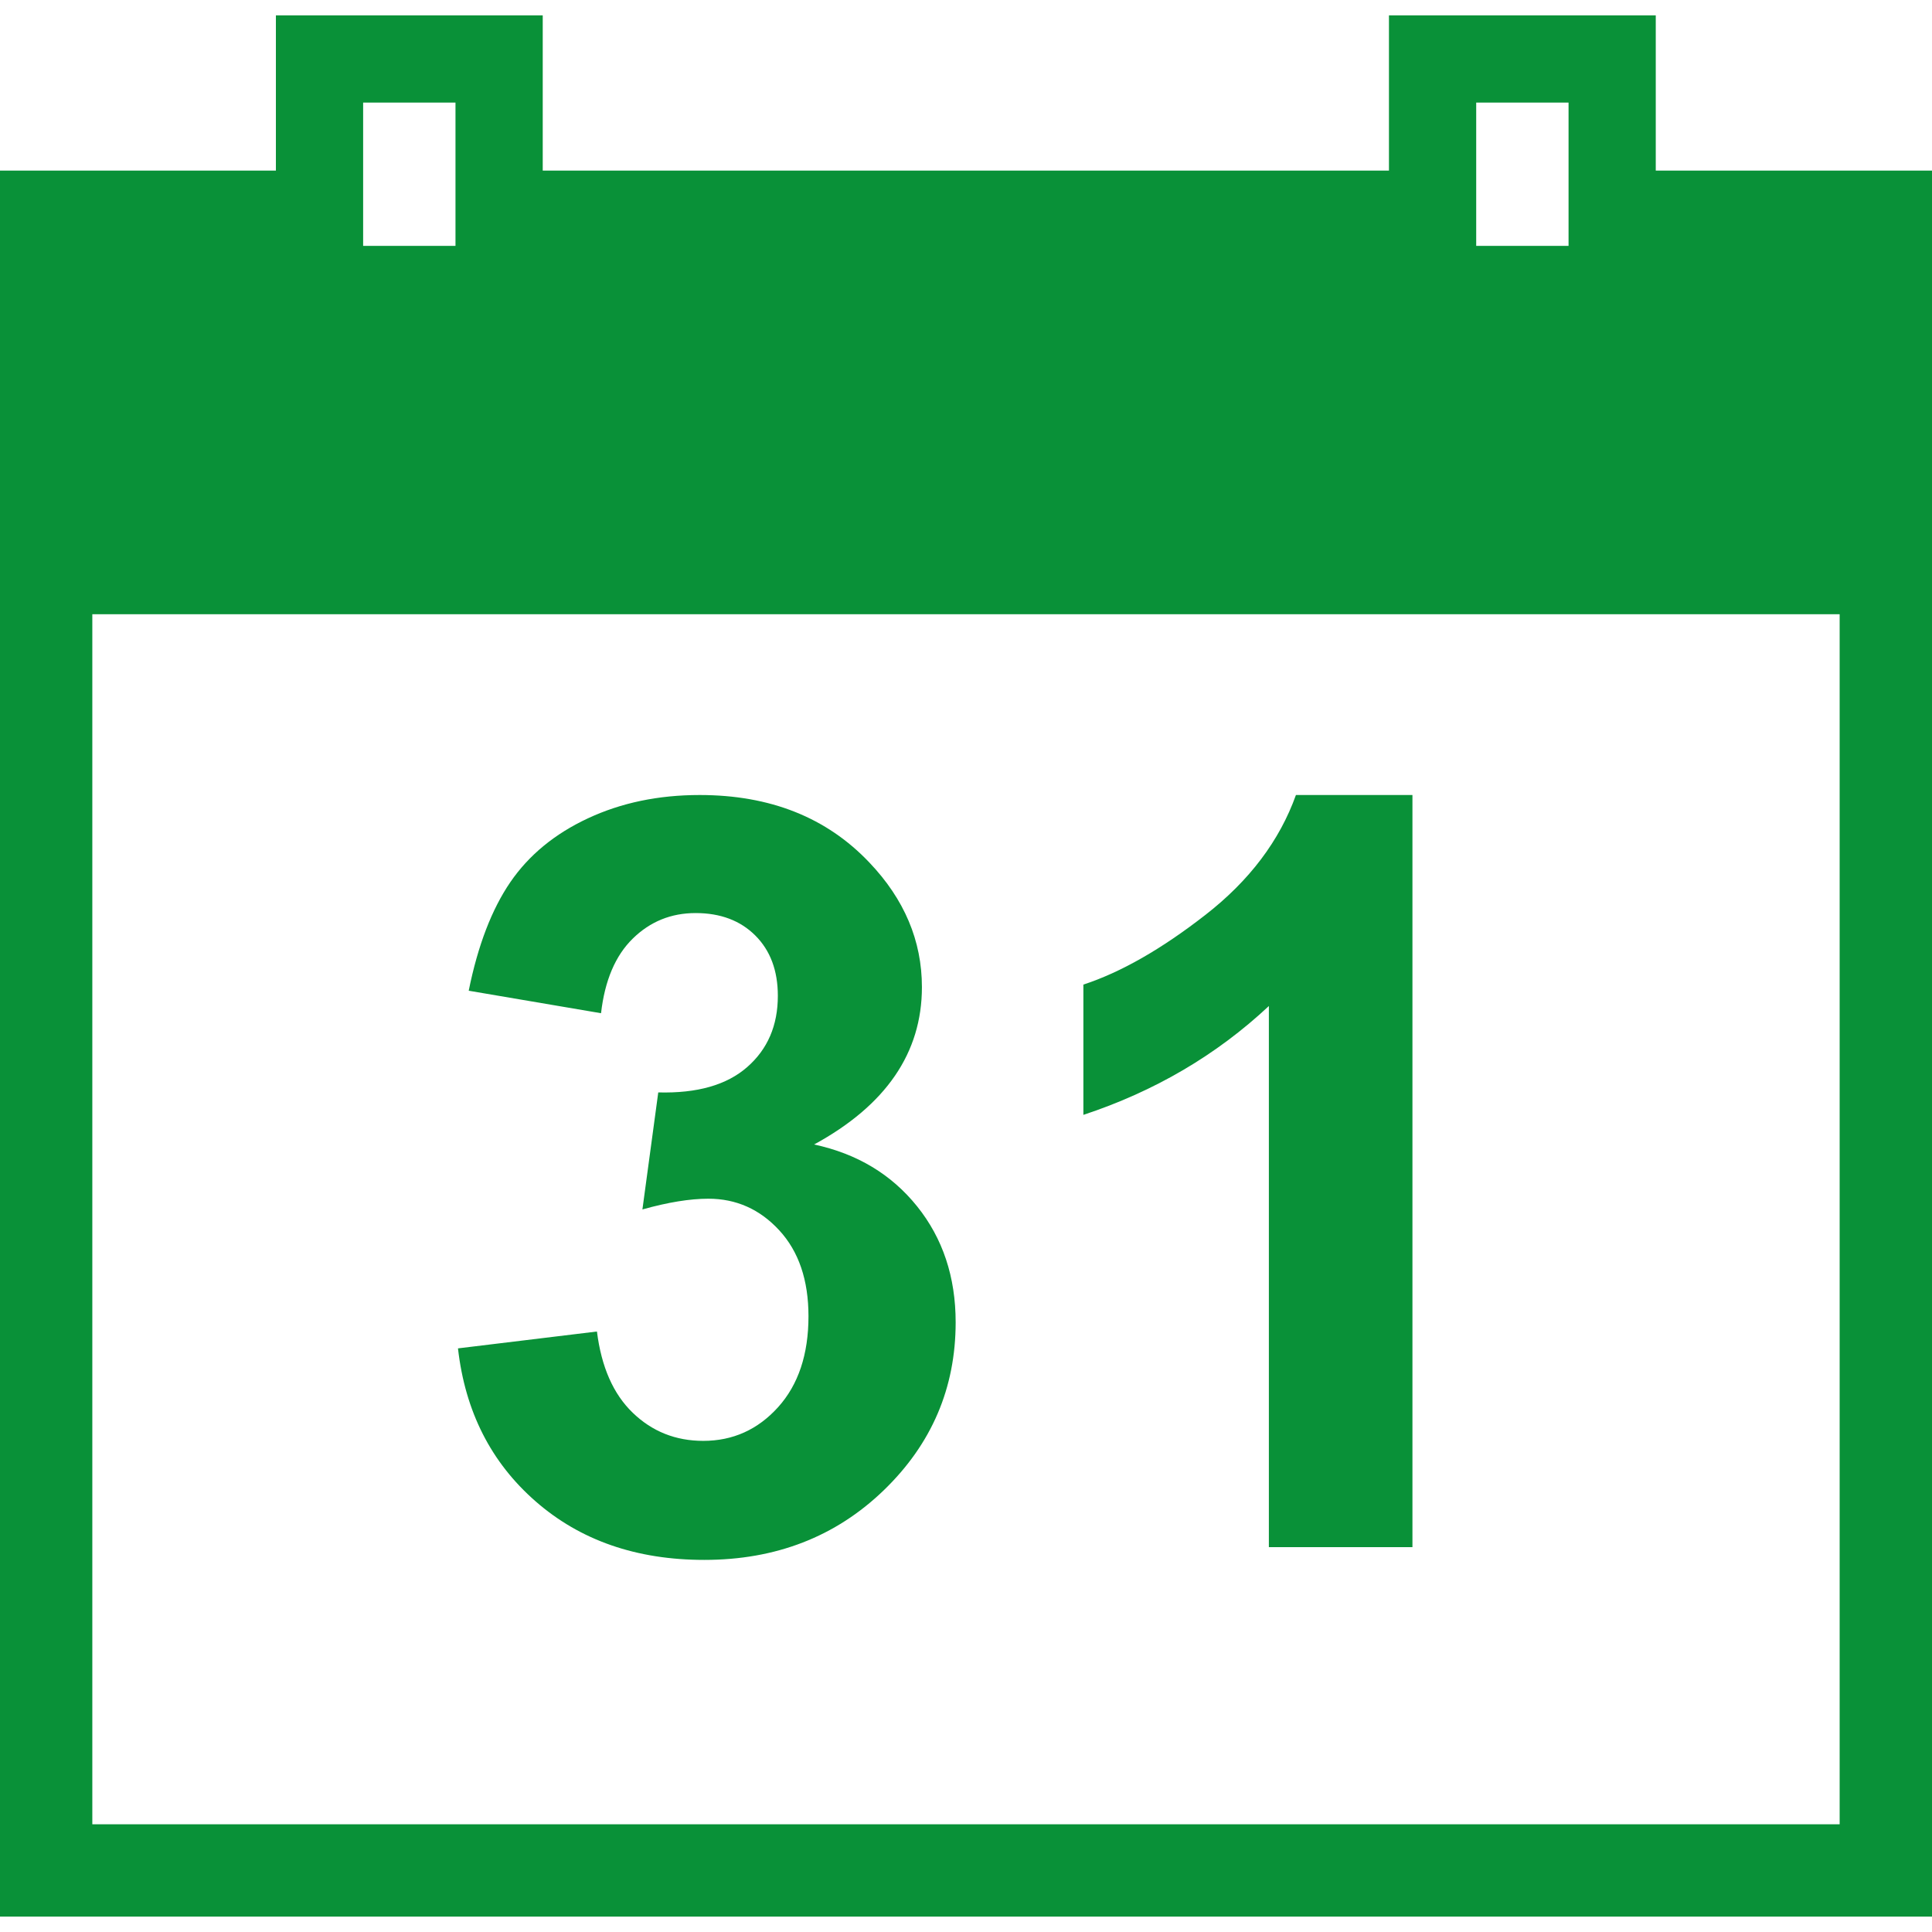
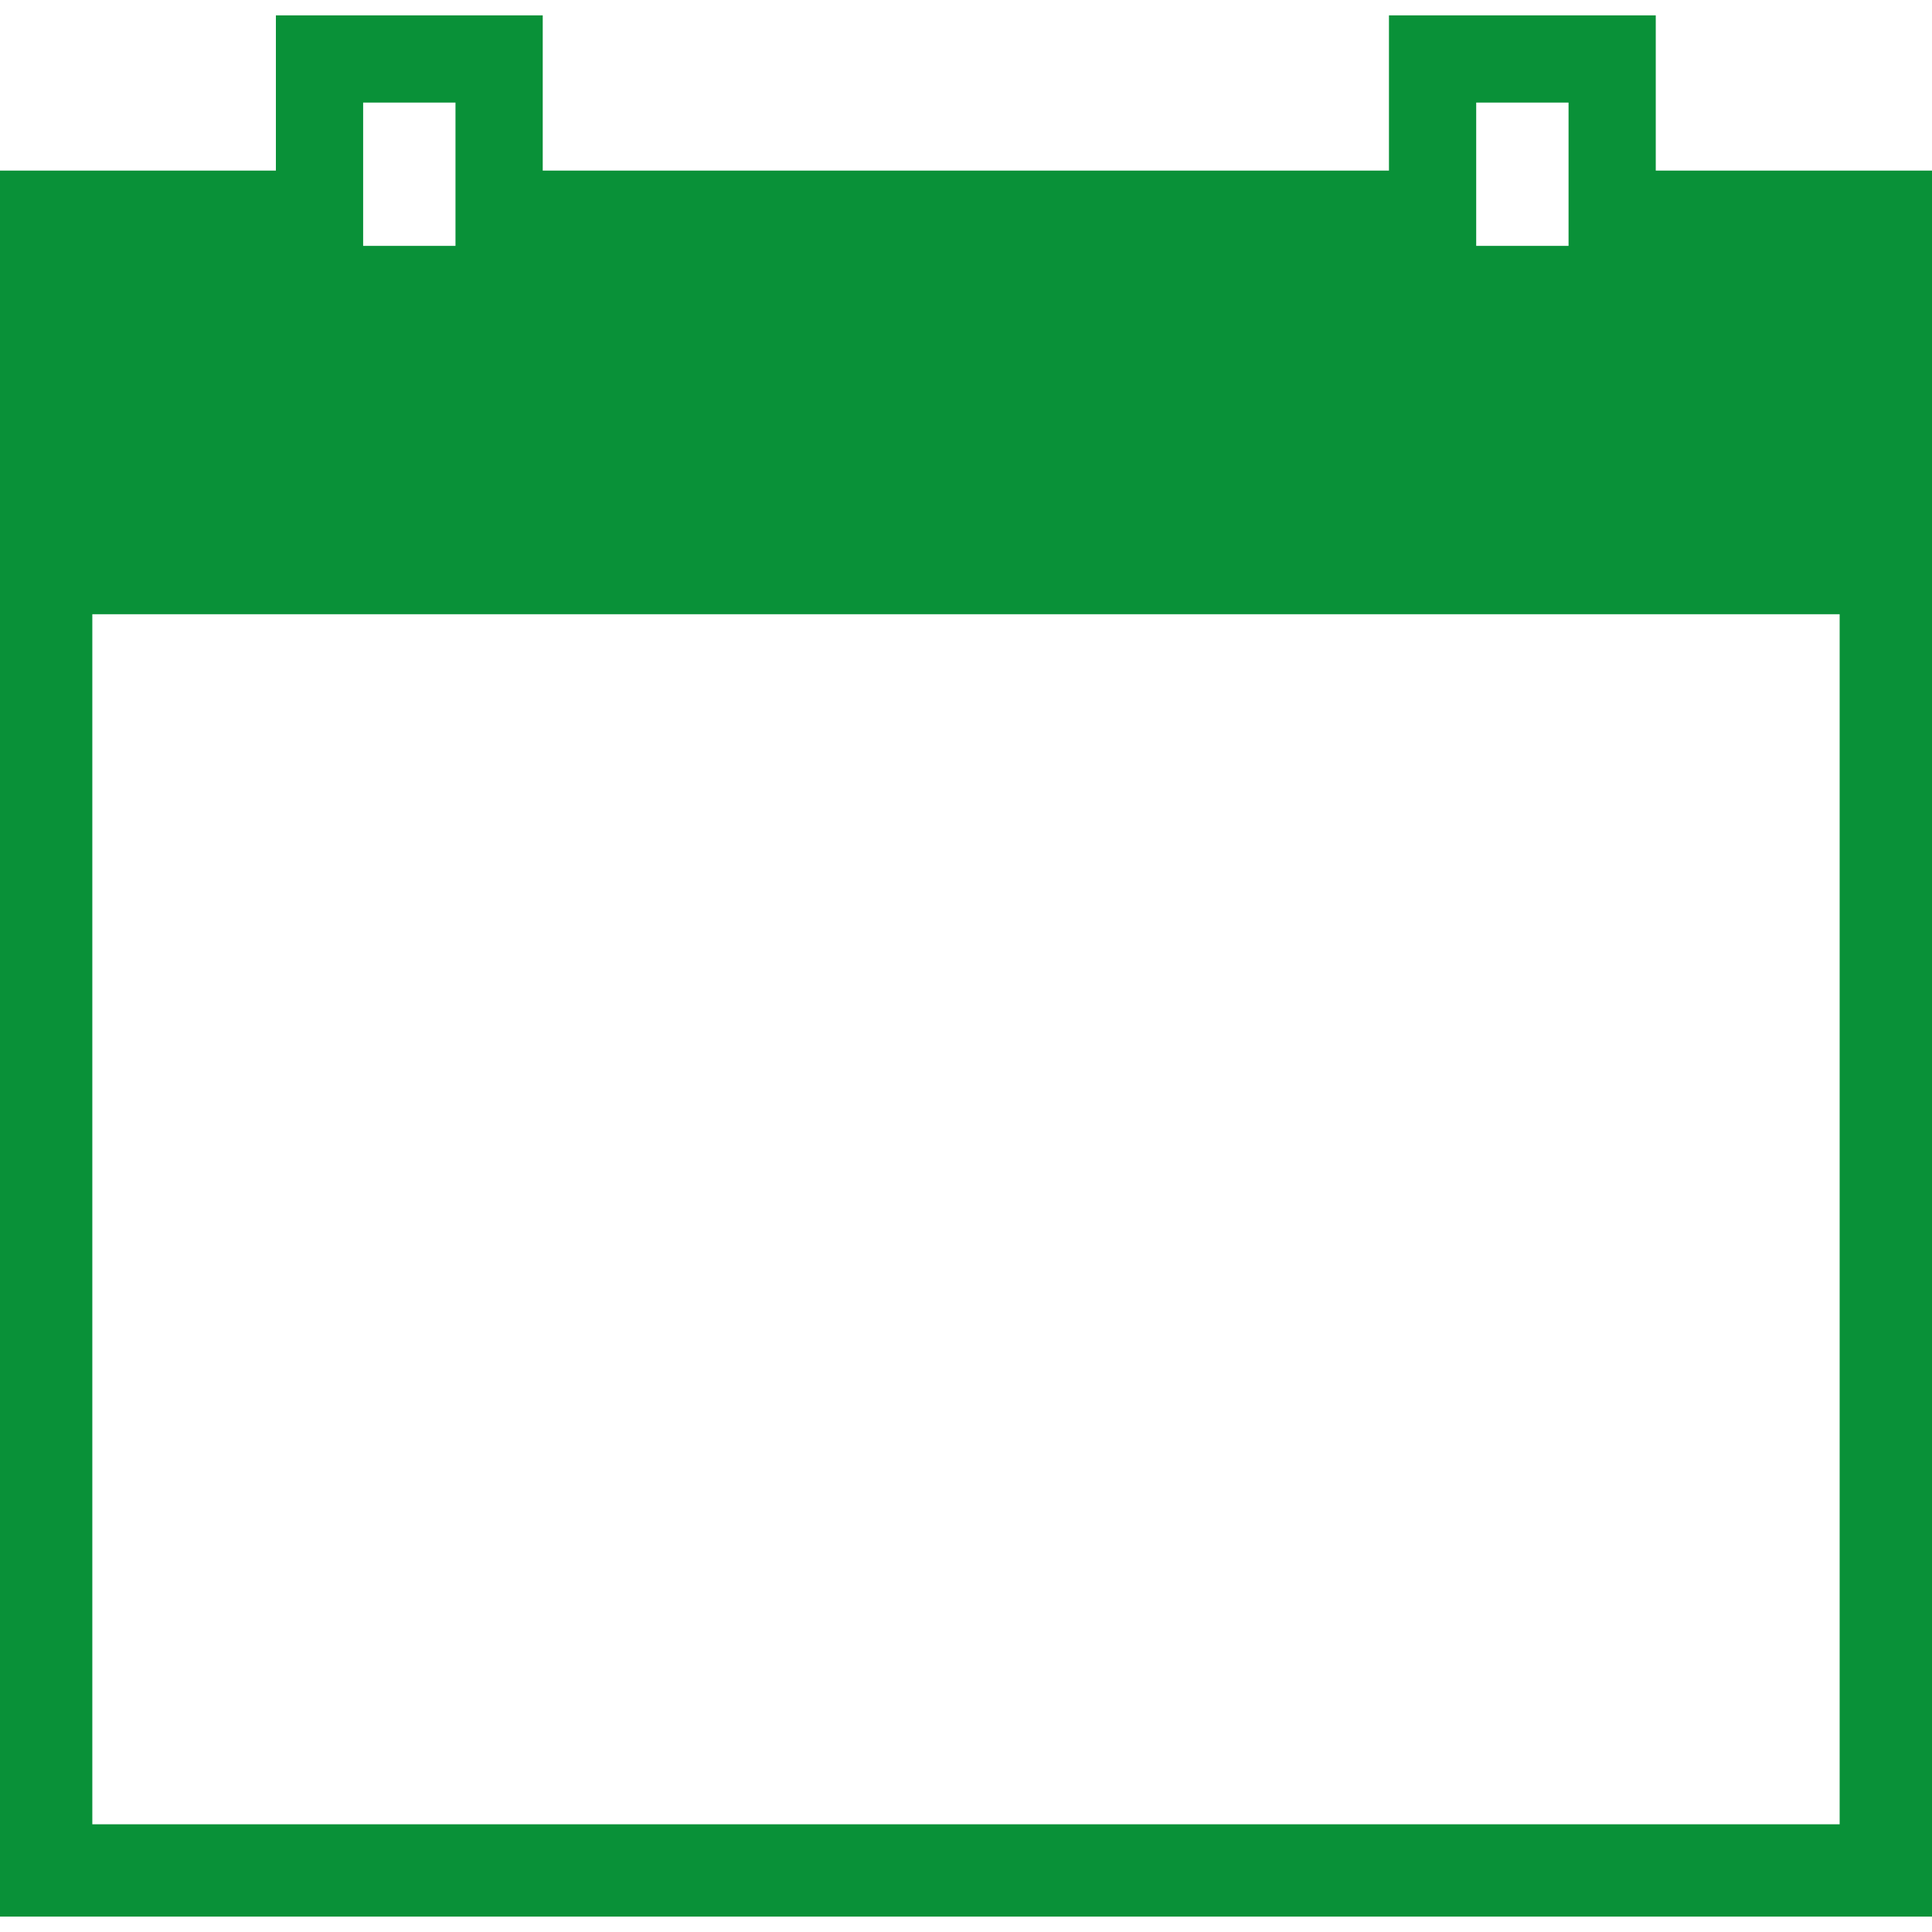
<svg xmlns="http://www.w3.org/2000/svg" version="1.1" id="Ebene_1" x="0" y="0" viewBox="0 0 566.93 566.93" xml:space="preserve">
  <style>.st0{fill:#099138}</style>
-   <path class="st0" d="M206.36 422.81c-8.1 0-14.99-2.75-20.69-8.25-5.7-5.49-9.2-13.44-10.5-23.84l-40.78 4.95c2.1 18.5 9.69 33.46 22.79 44.9 13.1 11.45 29.59 17.17 49.48 17.17 20.99 0 38.53-6.8 52.63-20.39 14.09-13.59 21.14-30.04 21.14-49.33 0-13.29-3.77-24.64-11.32-34.04-7.55-9.39-17.62-15.44-30.22-18.14 21.09-11.49 31.64-26.89 31.64-46.18 0-13.59-5.15-25.79-15.44-36.58-12.5-13.19-29.09-19.79-49.78-19.79-12.09 0-23.02 2.28-32.76 6.83-9.75 4.54-17.35 10.8-22.79 18.73-5.45 7.96-9.53 18.57-12.22 31.87l38.83 6.6c1.1-9.6 4.2-16.89 9.3-21.89 5.1-5 11.25-7.5 18.44-7.5 7.29 0 13.14 2.2 17.54 6.6 4.4 4.4 6.6 10.29 6.6 17.69 0 8.7-3 15.67-9 20.91-6 5.26-14.69 7.73-26.09 7.43l-4.65 34.34c7.5-2.1 13.94-3.15 19.34-3.15 8.19 0 15.14 3.1 20.84 9.3s8.55 14.6 8.55 25.19c0 11.19-2.97 20.09-8.92 26.69-5.94 6.58-13.26 9.88-21.96 9.88zm165.98 31.18h42.13v-220.7h-34.19c-4.8 13.4-13.64 25.12-26.54 35.16-12.89 10.05-24.84 16.87-35.83 20.47v38.23c20.89-6.9 39.04-17.54 54.43-31.94v158.78z" />
  <path class="st0" d="M485.87 50.06V4.51h-78.29v45.55H159.26V4.51h-78.3v45.55H0v512.35h566.93V50.06h-81.06zM433.18 30.1h27.1v42.05h-27.1V30.1zm-326.62 0h27.1v42.05h-27.1V30.1zm433.27 505.22H27.09V180.24h512.74v355.08z" />
</svg>